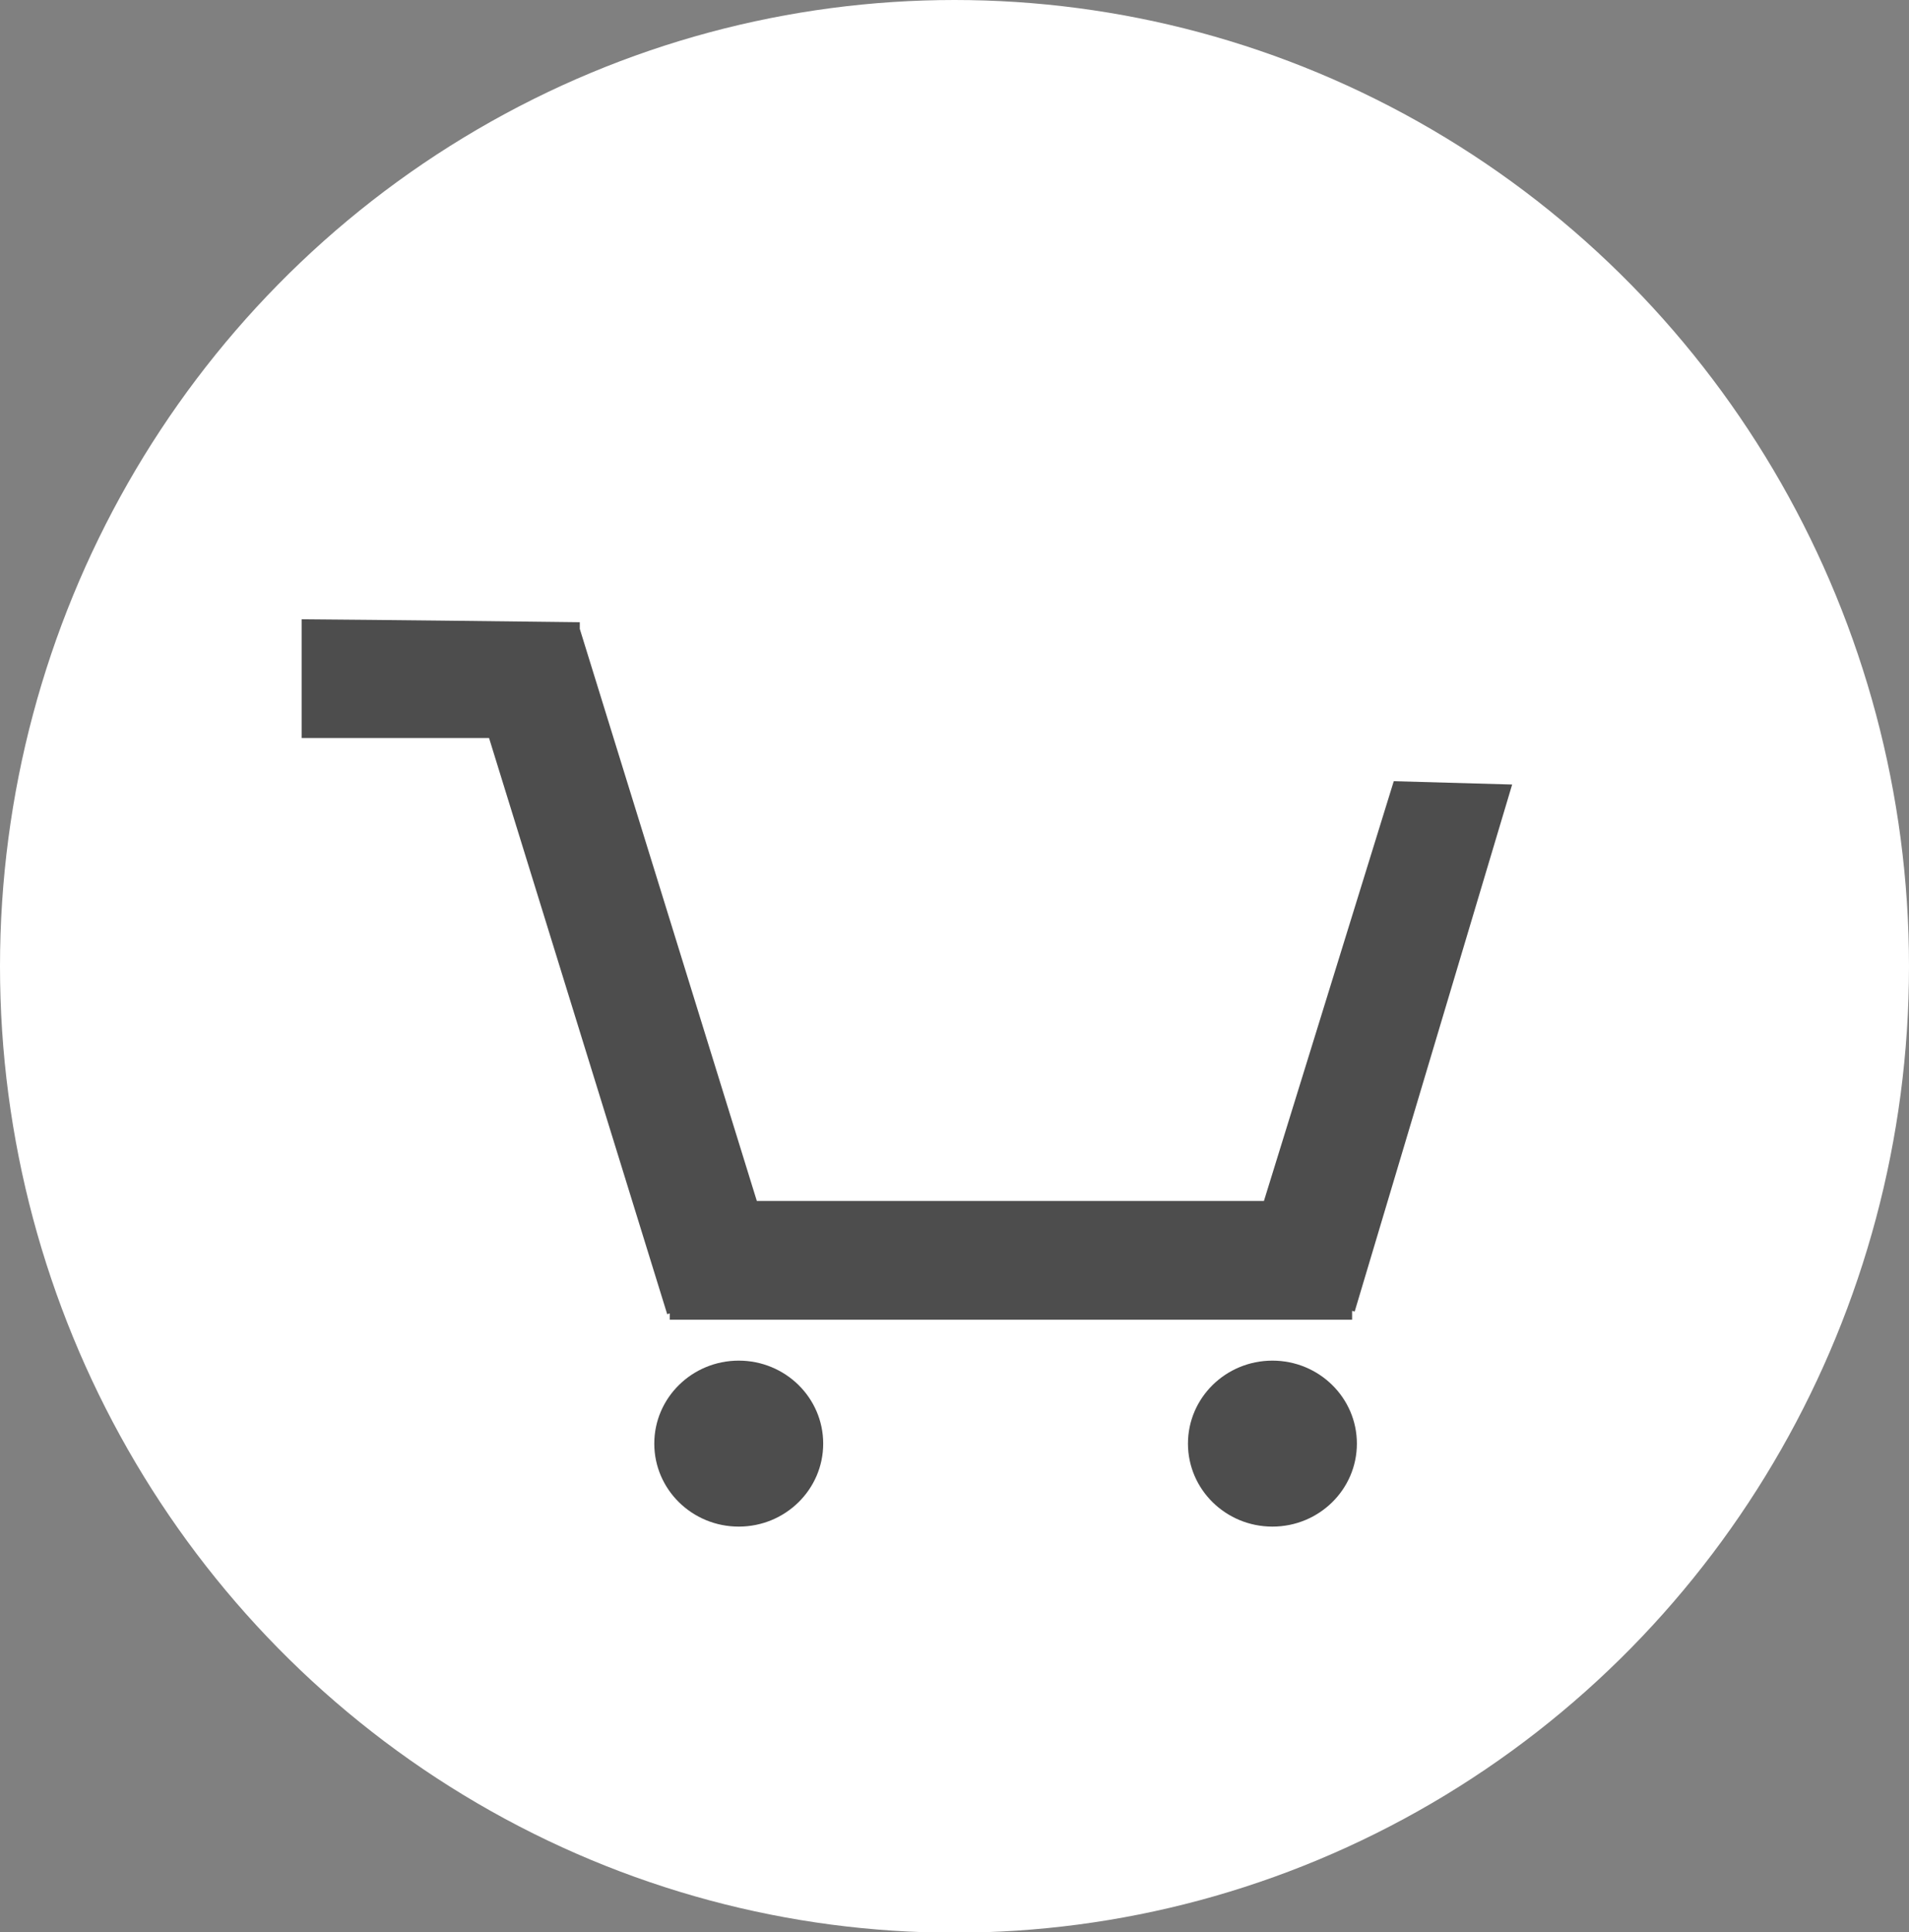
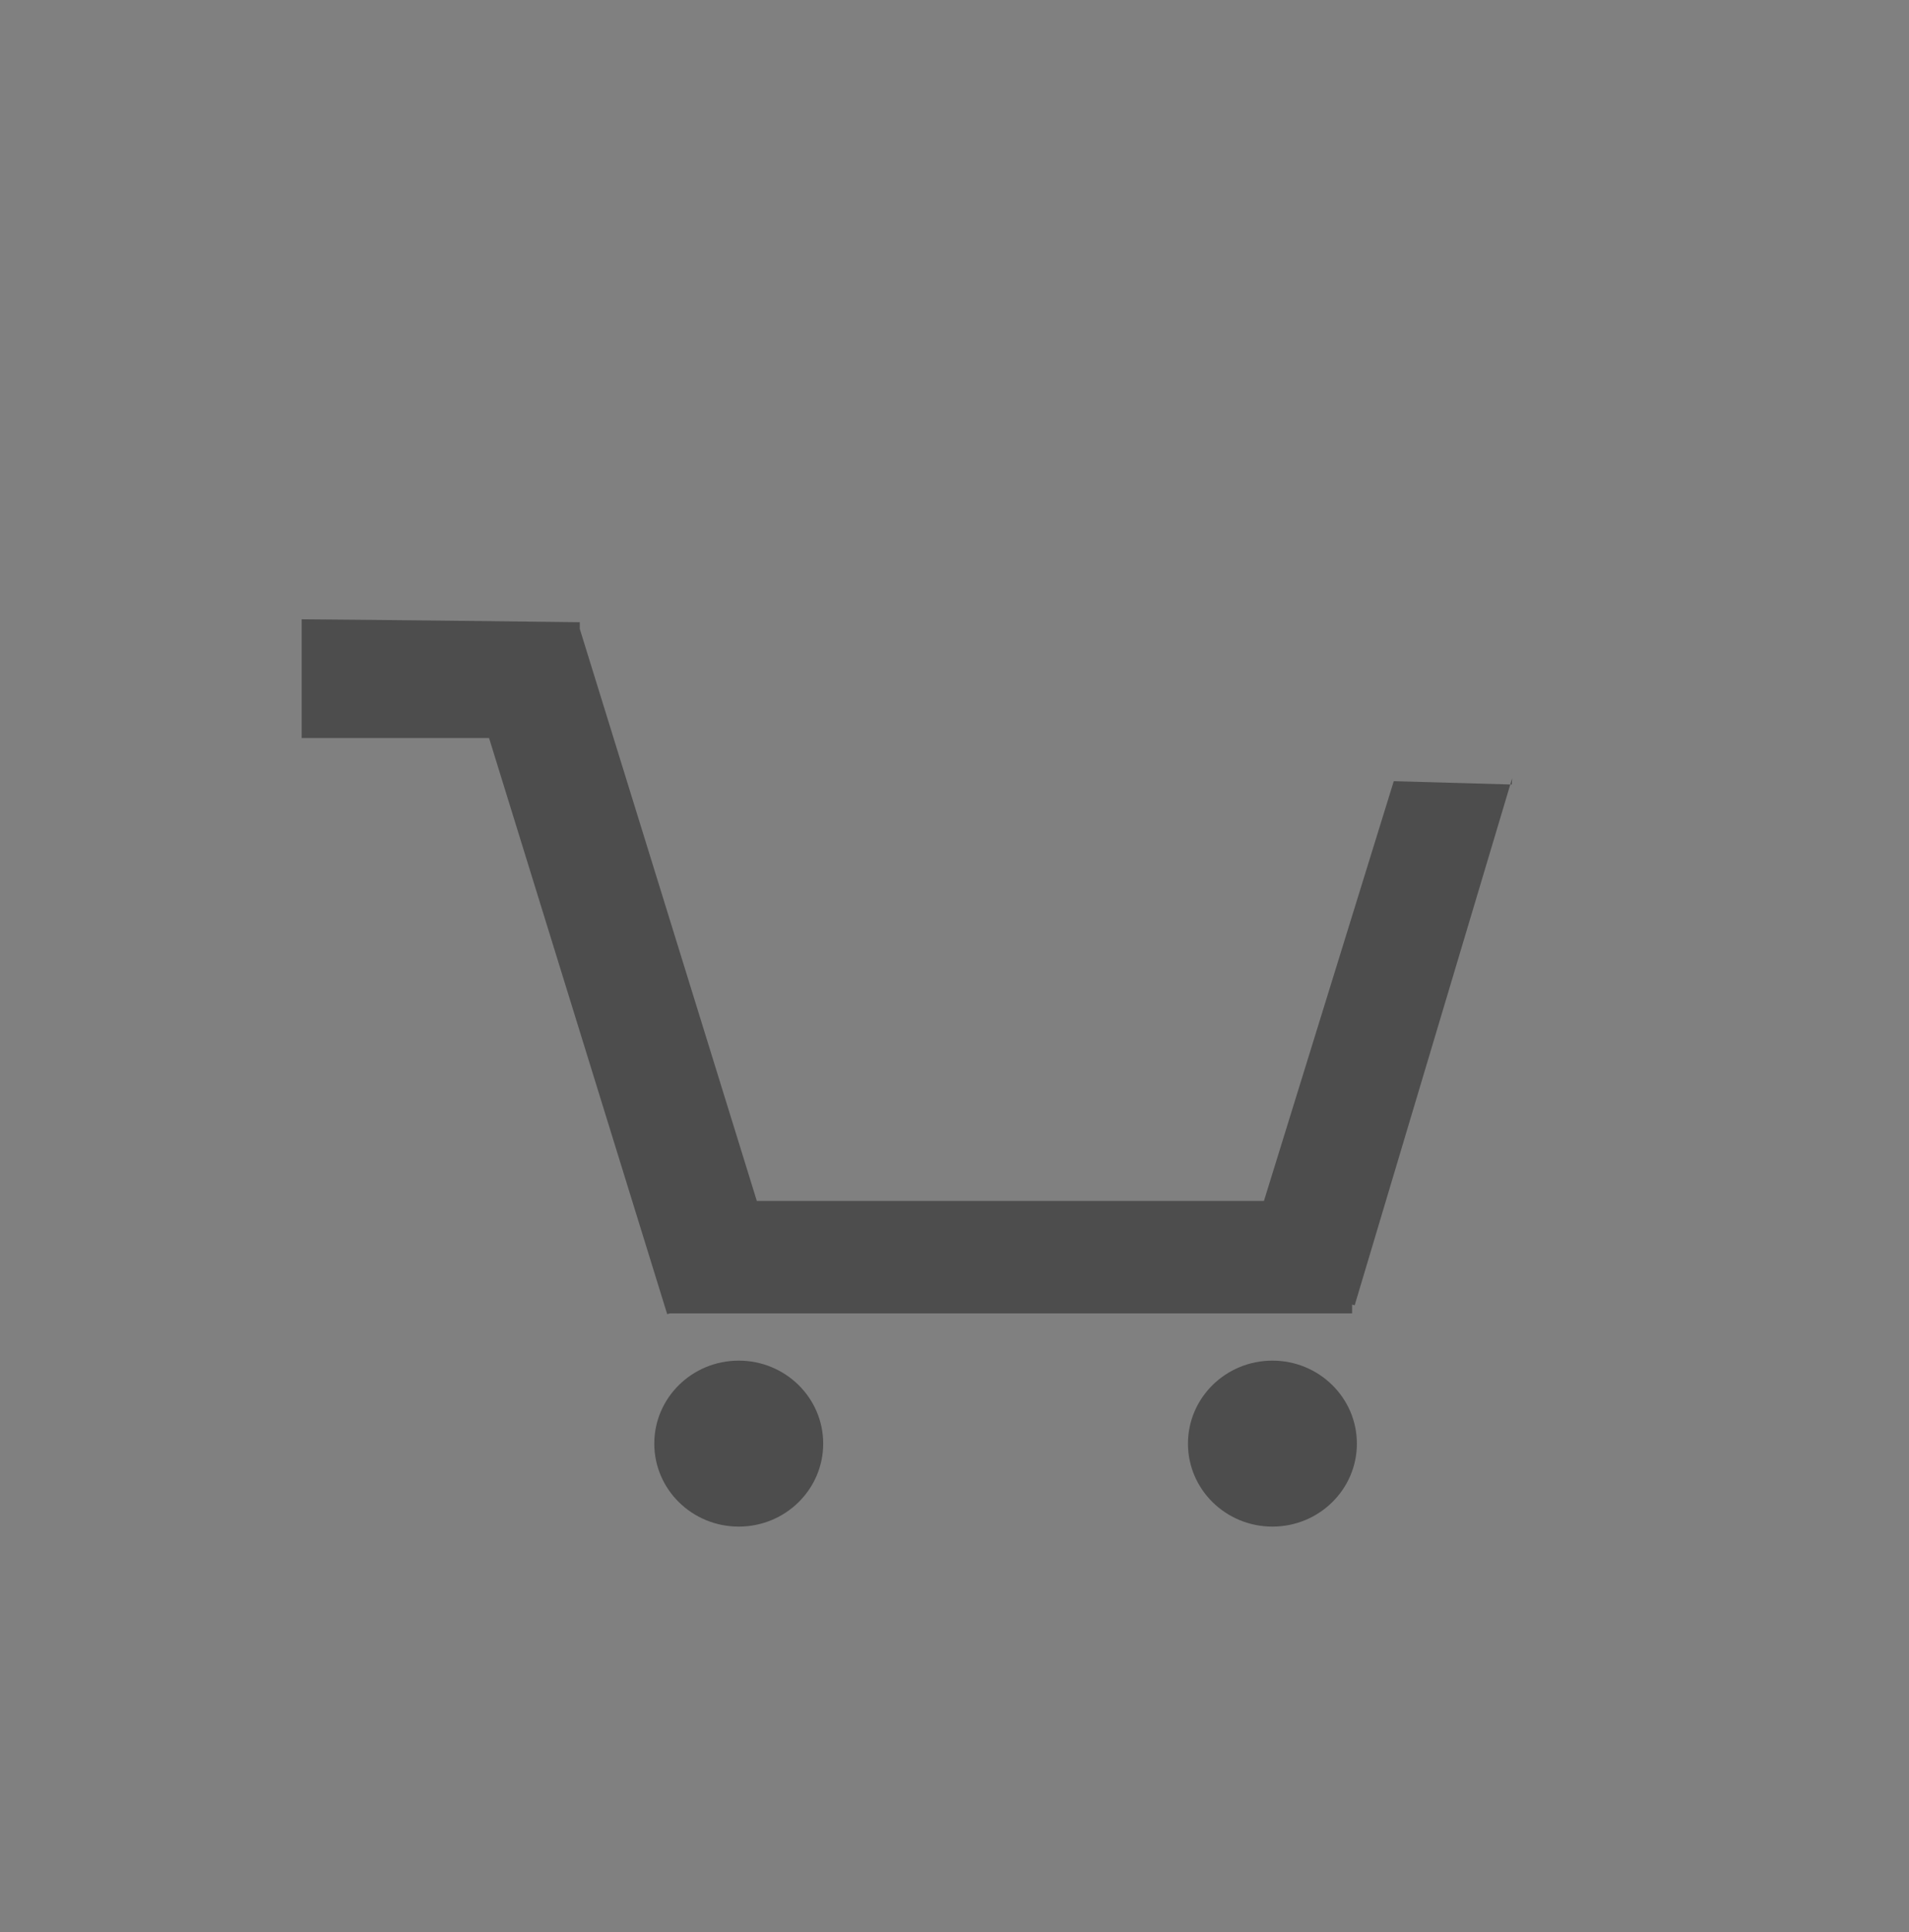
<svg xmlns="http://www.w3.org/2000/svg" id="_レイヤー_2" data-name="レイヤー 2" viewBox="0 0 51.76 52.39">
  <rect x="0" y="0" width="51.76" height="52.39" fill="#808080" stroke="none" />
  <defs>
    <style>
      .cls-1 {
        fill: #4d4d4d;
      }

      .cls-2 {
        fill: #fff;
      }
    </style>
  </defs>
  <g id="_レイヤー_1-2" data-name="レイヤー 1">
    <g>
-       <ellipse class="cls-2" cx="25.88" cy="26.2" rx="25.88" ry="26.2" />
-       <path class="cls-1" d="M40.99,21.27c-1.07-.03-2.14-.06-3.2-.09l-3.52,11.38h-13.75l-4.8-15.51v-.18c-2.51-.03-5.03-.06-7.54-.08,0,1.07,0,2.15,0,3.22h5.08l4.83,15.62.07-.02v.17h18.5v-.24l.07.02c1.42-4.76,2.85-9.53,4.27-14.29Z" />
+       <path class="cls-1" d="M40.99,21.27c-1.07-.03-2.14-.06-3.2-.09l-3.52,11.38h-13.75l-4.8-15.51v-.18c-2.51-.03-5.03-.06-7.54-.08,0,1.07,0,2.15,0,3.22h5.08l4.83,15.62.07-.02h18.5v-.24l.07.02c1.42-4.76,2.85-9.53,4.27-14.29Z" />
      <g>
        <ellipse class="cls-1" cx="20.03" cy="39.14" rx="2.29" ry="2.25" />
        <ellipse class="cls-1" cx="34.5" cy="39.14" rx="2.29" ry="2.25" />
      </g>
    </g>
  </g>
</svg>